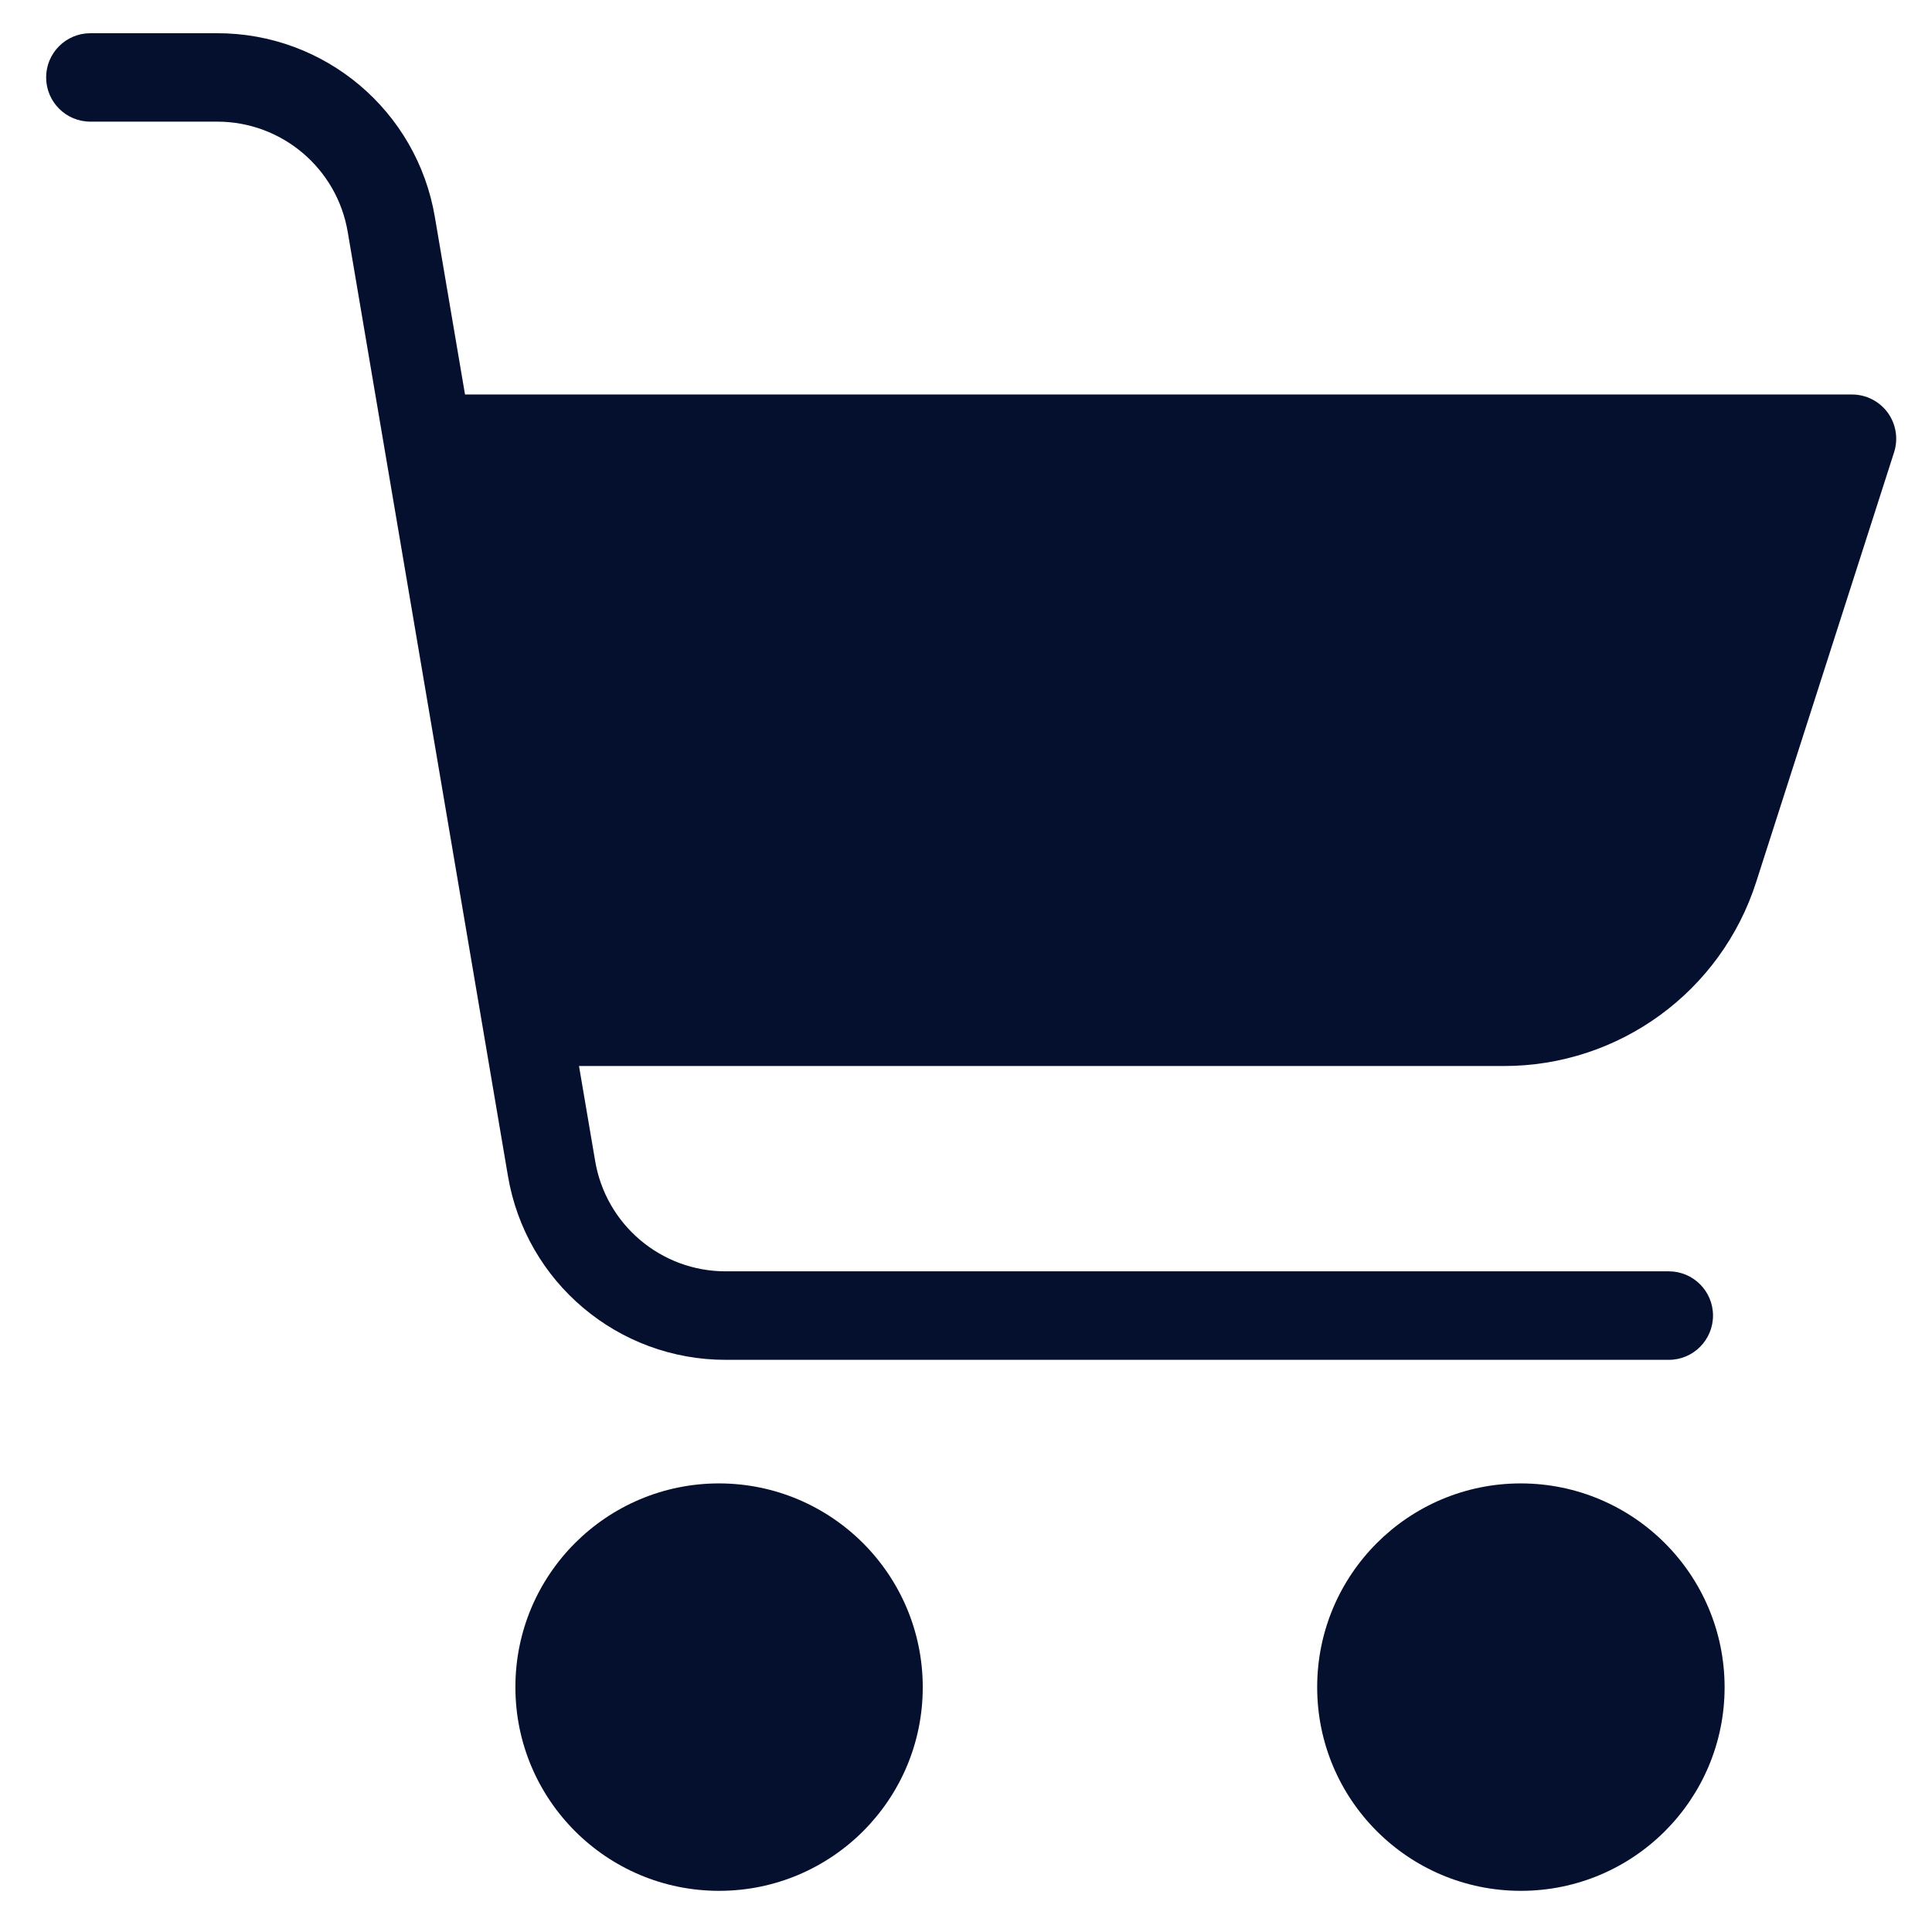
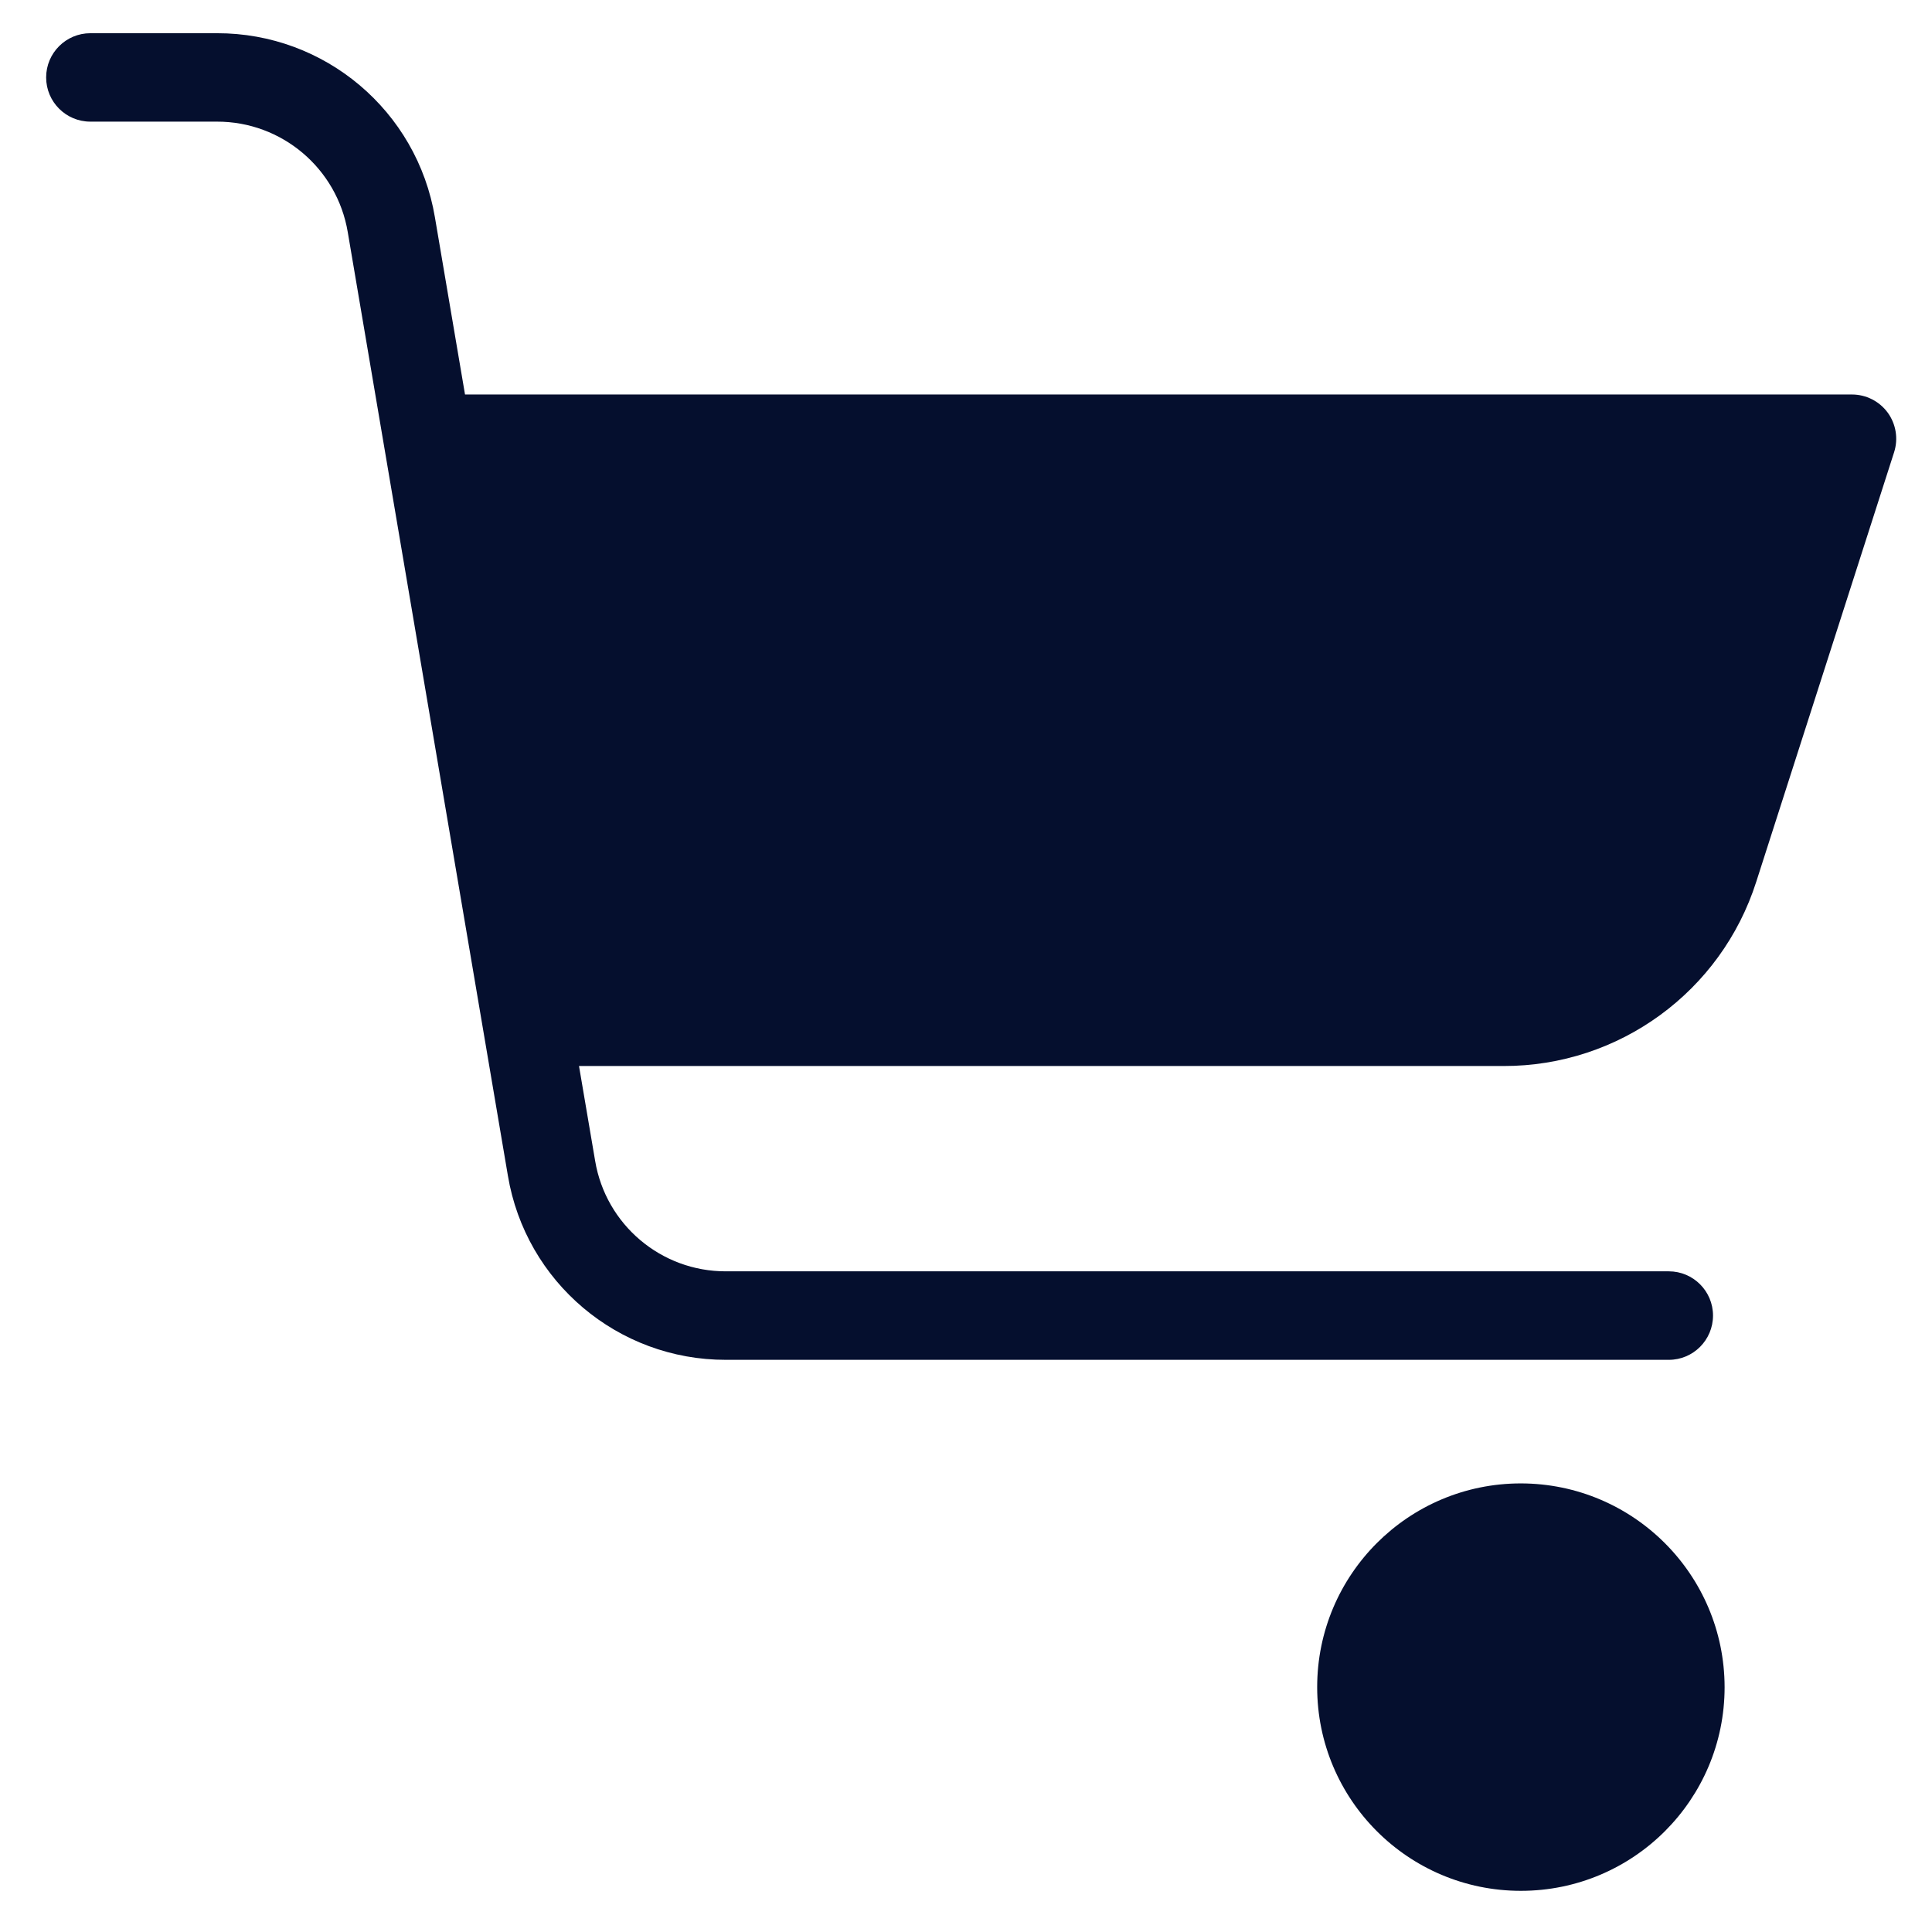
<svg xmlns="http://www.w3.org/2000/svg" width="26" height="26" viewBox="0 0 26 26" fill="none">
-   <path d="M9.677 19.963C8.163 19.963 6.935 21.191 6.936 22.705C6.936 24.219 8.163 25.446 9.677 25.446C11.191 25.446 12.419 24.219 12.418 22.705C12.417 21.191 11.19 19.965 9.677 19.963Z" fill="#050F2E" />
  <path d="M20.467 19.963C18.953 19.963 17.726 21.191 17.726 22.705C17.726 24.219 18.953 25.446 20.467 25.446C21.981 25.446 23.209 24.219 23.209 22.705C23.207 21.191 21.981 19.965 20.467 19.963Z" fill="#050F2E" />
  <path d="M24.923 5.309H6.258L5.853 2.925C5.613 1.492 4.372 0.444 2.919 0.447H1.216C0.888 0.447 0.621 0.713 0.621 1.042C0.621 1.371 0.888 1.637 1.216 1.637H2.919C3.791 1.635 4.536 2.265 4.68 3.124L6.835 15.822C7.075 17.255 8.317 18.303 9.77 18.3H22.458C22.787 18.3 23.053 18.033 23.053 17.704C23.053 17.376 22.787 17.109 22.458 17.109H9.769C8.898 17.111 8.153 16.482 8.009 15.622L7.792 14.346H20.234C21.787 14.349 23.163 13.345 23.635 11.866L25.49 6.086C25.548 5.905 25.516 5.707 25.404 5.553C25.292 5.4 25.113 5.309 24.923 5.309Z" fill="#050F2E" />
</svg>